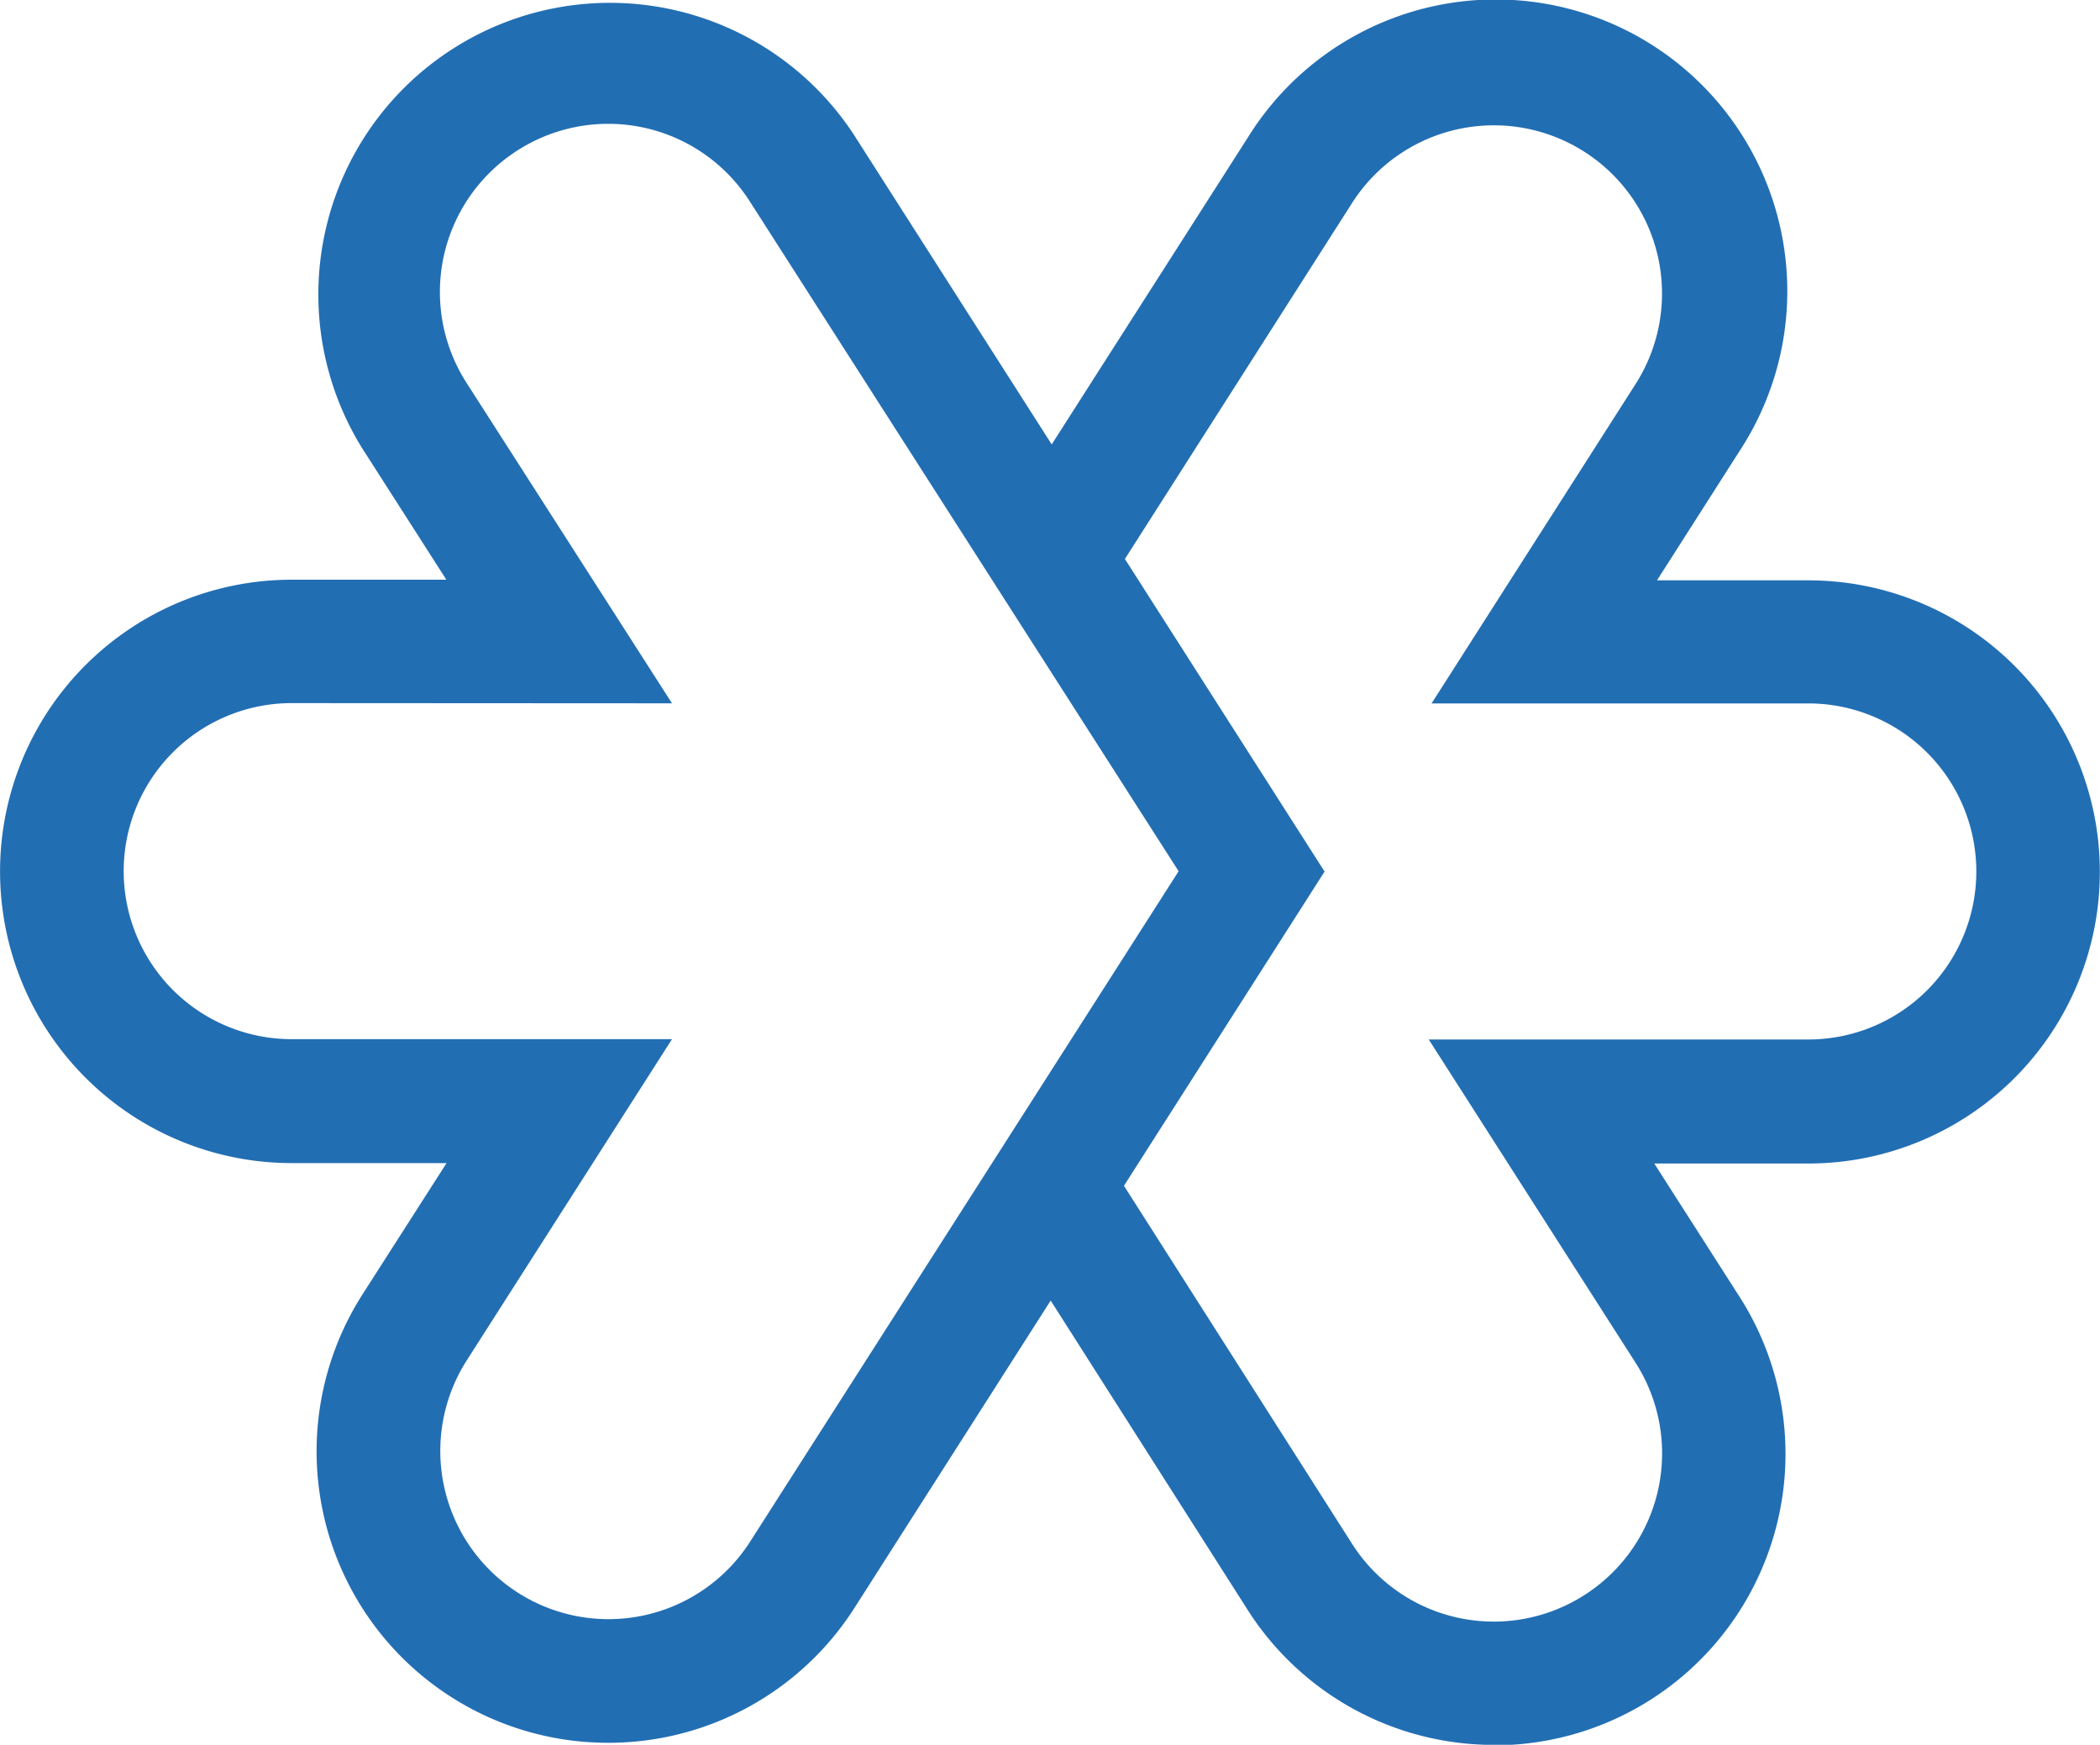
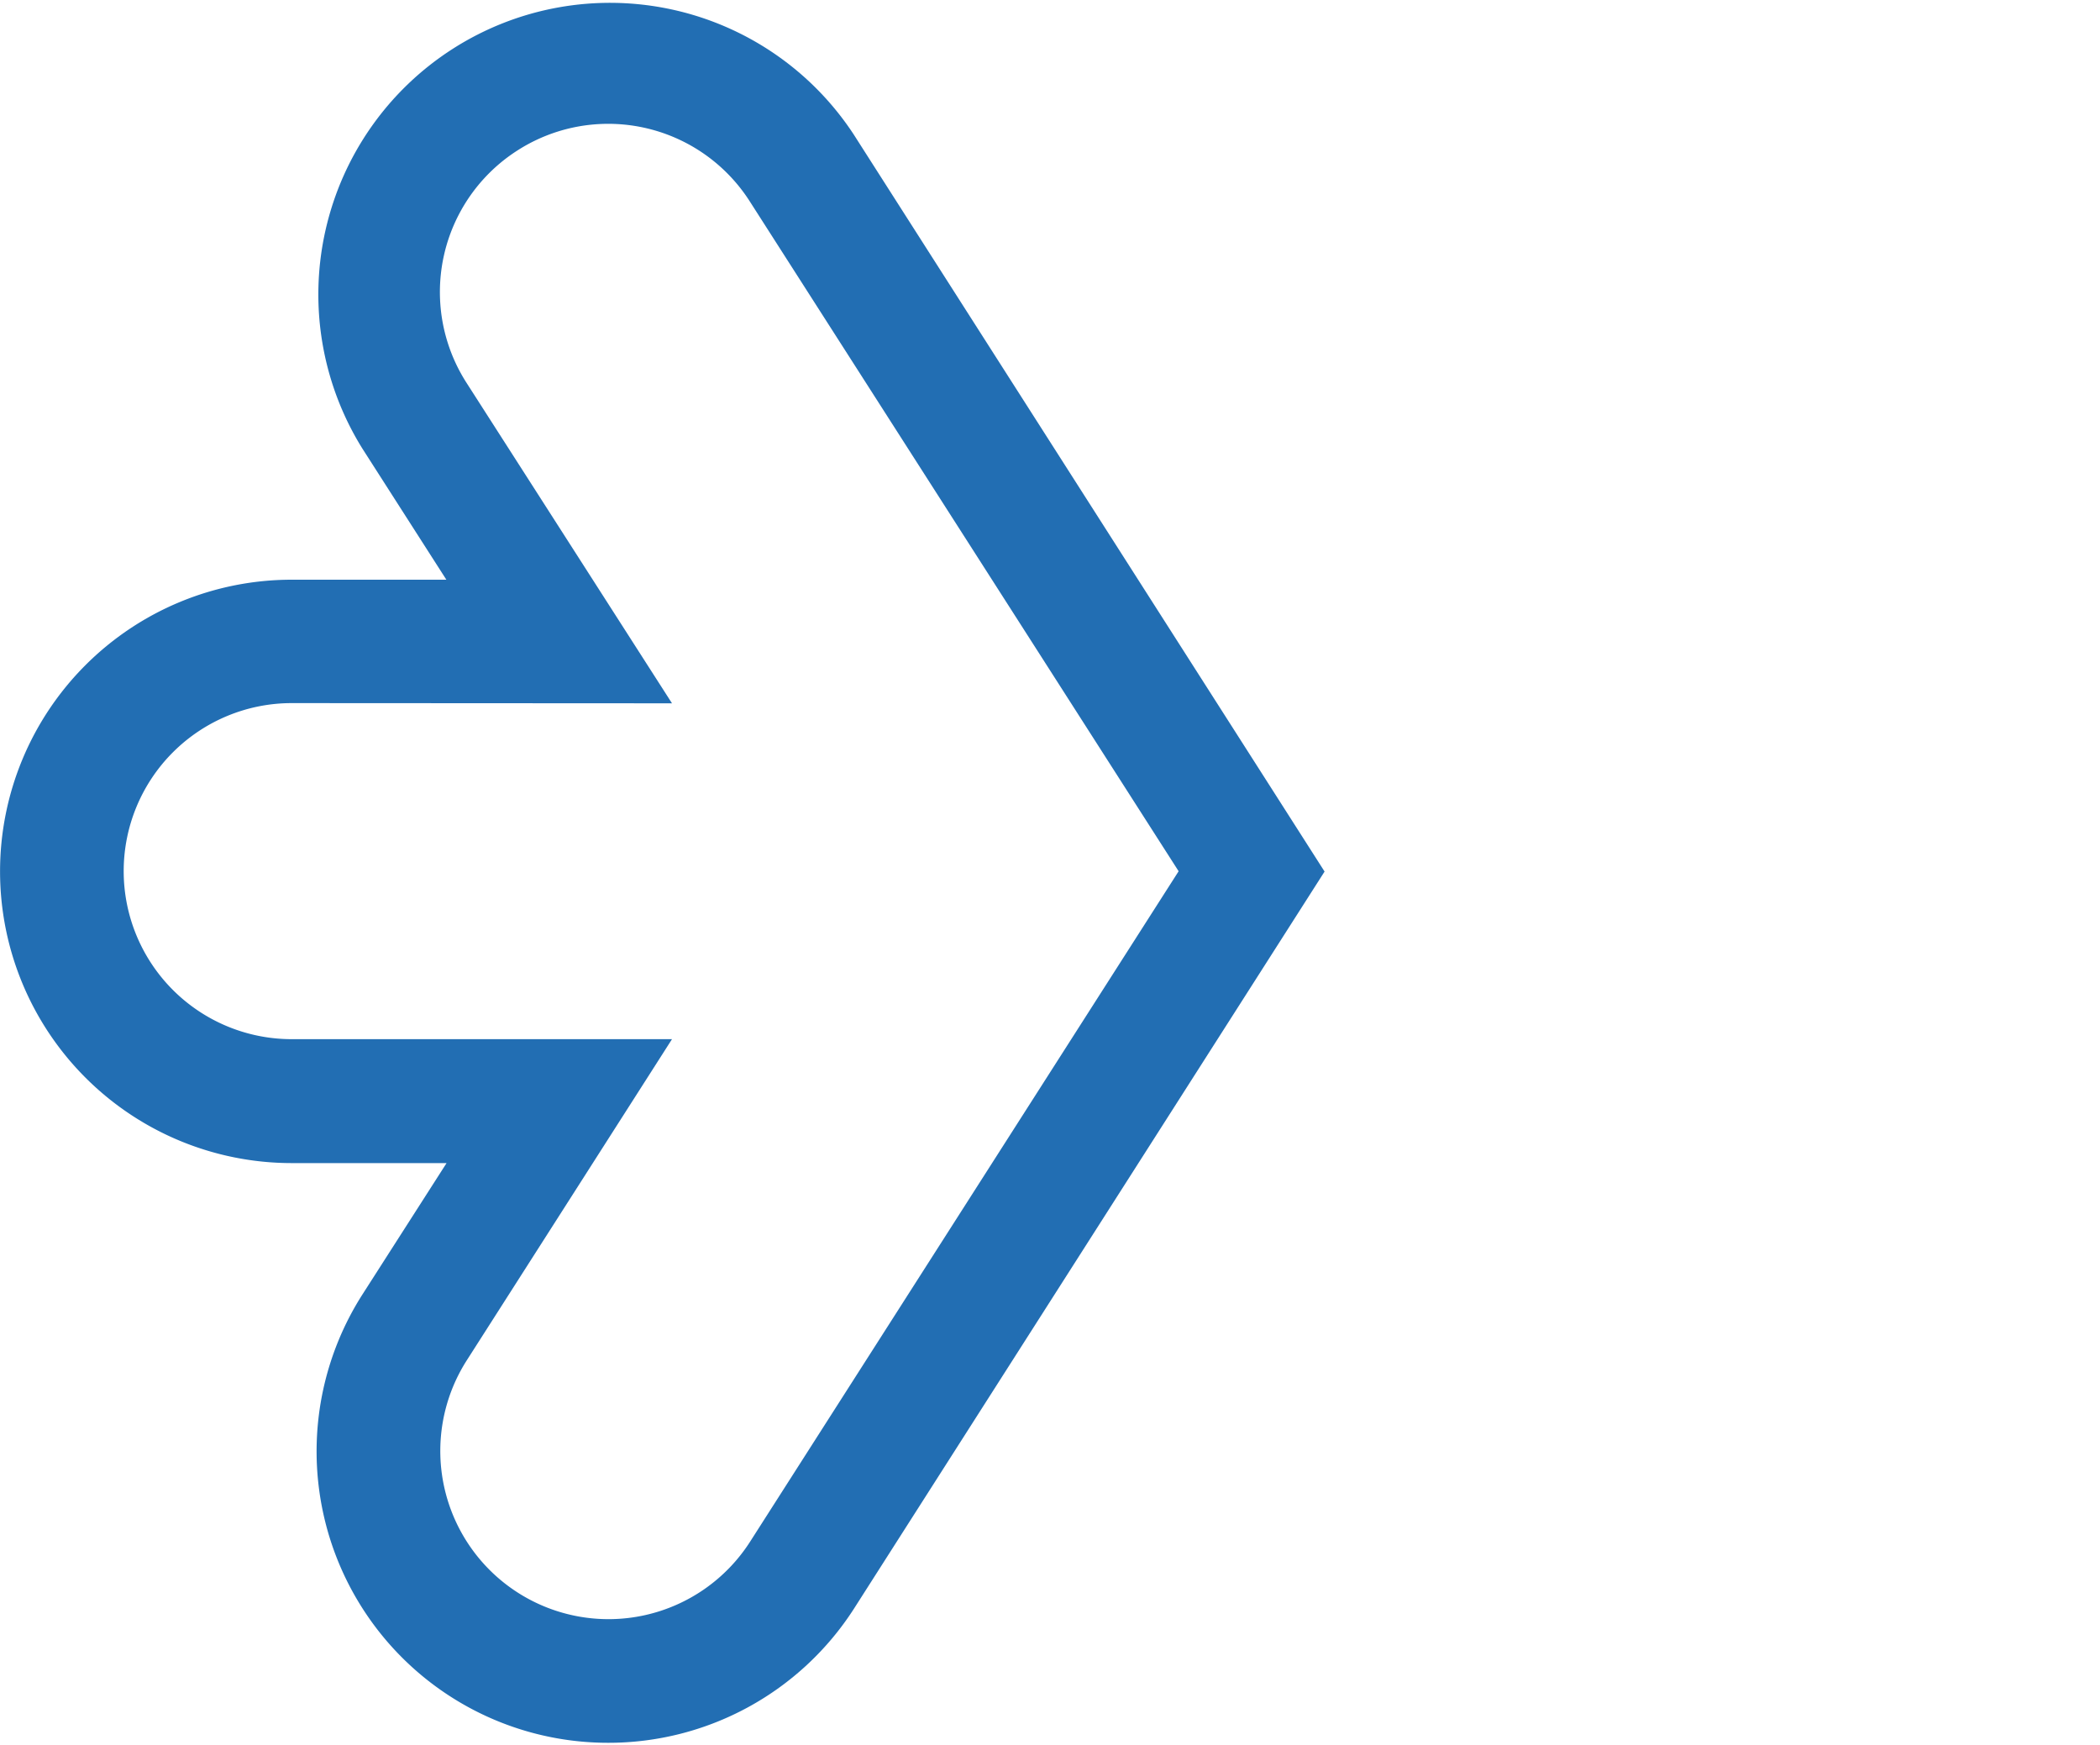
<svg xmlns="http://www.w3.org/2000/svg" width="20" height="16.614" viewBox="0 0 20 16.614">
  <g id="meeting" transform="translate(-2 -88.382)">
    <g id="Group_17429" data-name="Group 17429" transform="translate(2 88.382)">
      <path id="Path_17692" data-name="Path 17692" d="M7.788,104.977a2.775,2.775,0,0,1-2.335-4.271l.8-1.249H4.778a2.777,2.777,0,1,1,0-5.555H6.251l-.8-1.249a2.777,2.777,0,0,1,4.68-2.99l4.484,7.018L10.133,103.7h0A2.779,2.779,0,0,1,7.788,104.977Zm-3.01-9.9a1.6,1.6,0,1,0,0,3.2H8.4l-1.955,3.059a1.6,1.6,0,0,0,2.7,1.724h0l4.08-6.382L9.141,90.3a1.6,1.6,0,0,0-2.212-.486,1.6,1.6,0,0,0-.488,2.21L8.4,95.079Z" transform="translate(-2 -88.382)" fill="#226eb3" />
    </g>
    <g id="Group_17430" data-name="Group 17430" transform="translate(11.42 88.402)">
-       <path id="Path_17693" data-name="Path 17693" d="M487.209,105.977a2.779,2.779,0,0,1-2.345-1.28l-2.375-3.729a.588.588,0,0,1,.992-.631l2.375,3.727a1.6,1.6,0,0,0,2.212.486,1.6,1.6,0,0,0,.488-2.21l-1.971-3.08H490.2a1.6,1.6,0,1,0,0-3.2h-3.588l1.943-3.041a1.6,1.6,0,0,0-2.7-1.724L483.49,95a.588.588,0,0,1-.99-.633l2.365-3.7a2.777,2.777,0,1,1,4.68,2.99l-.786,1.231H490.2a2.776,2.776,0,1,1,0,5.553h-1.467l.812,1.269a2.775,2.775,0,0,1-2.335,4.271Z" transform="translate(-482.398 -89.382)" fill="#226eb3" />
-     </g>
+       </g>
  </g>
</svg>